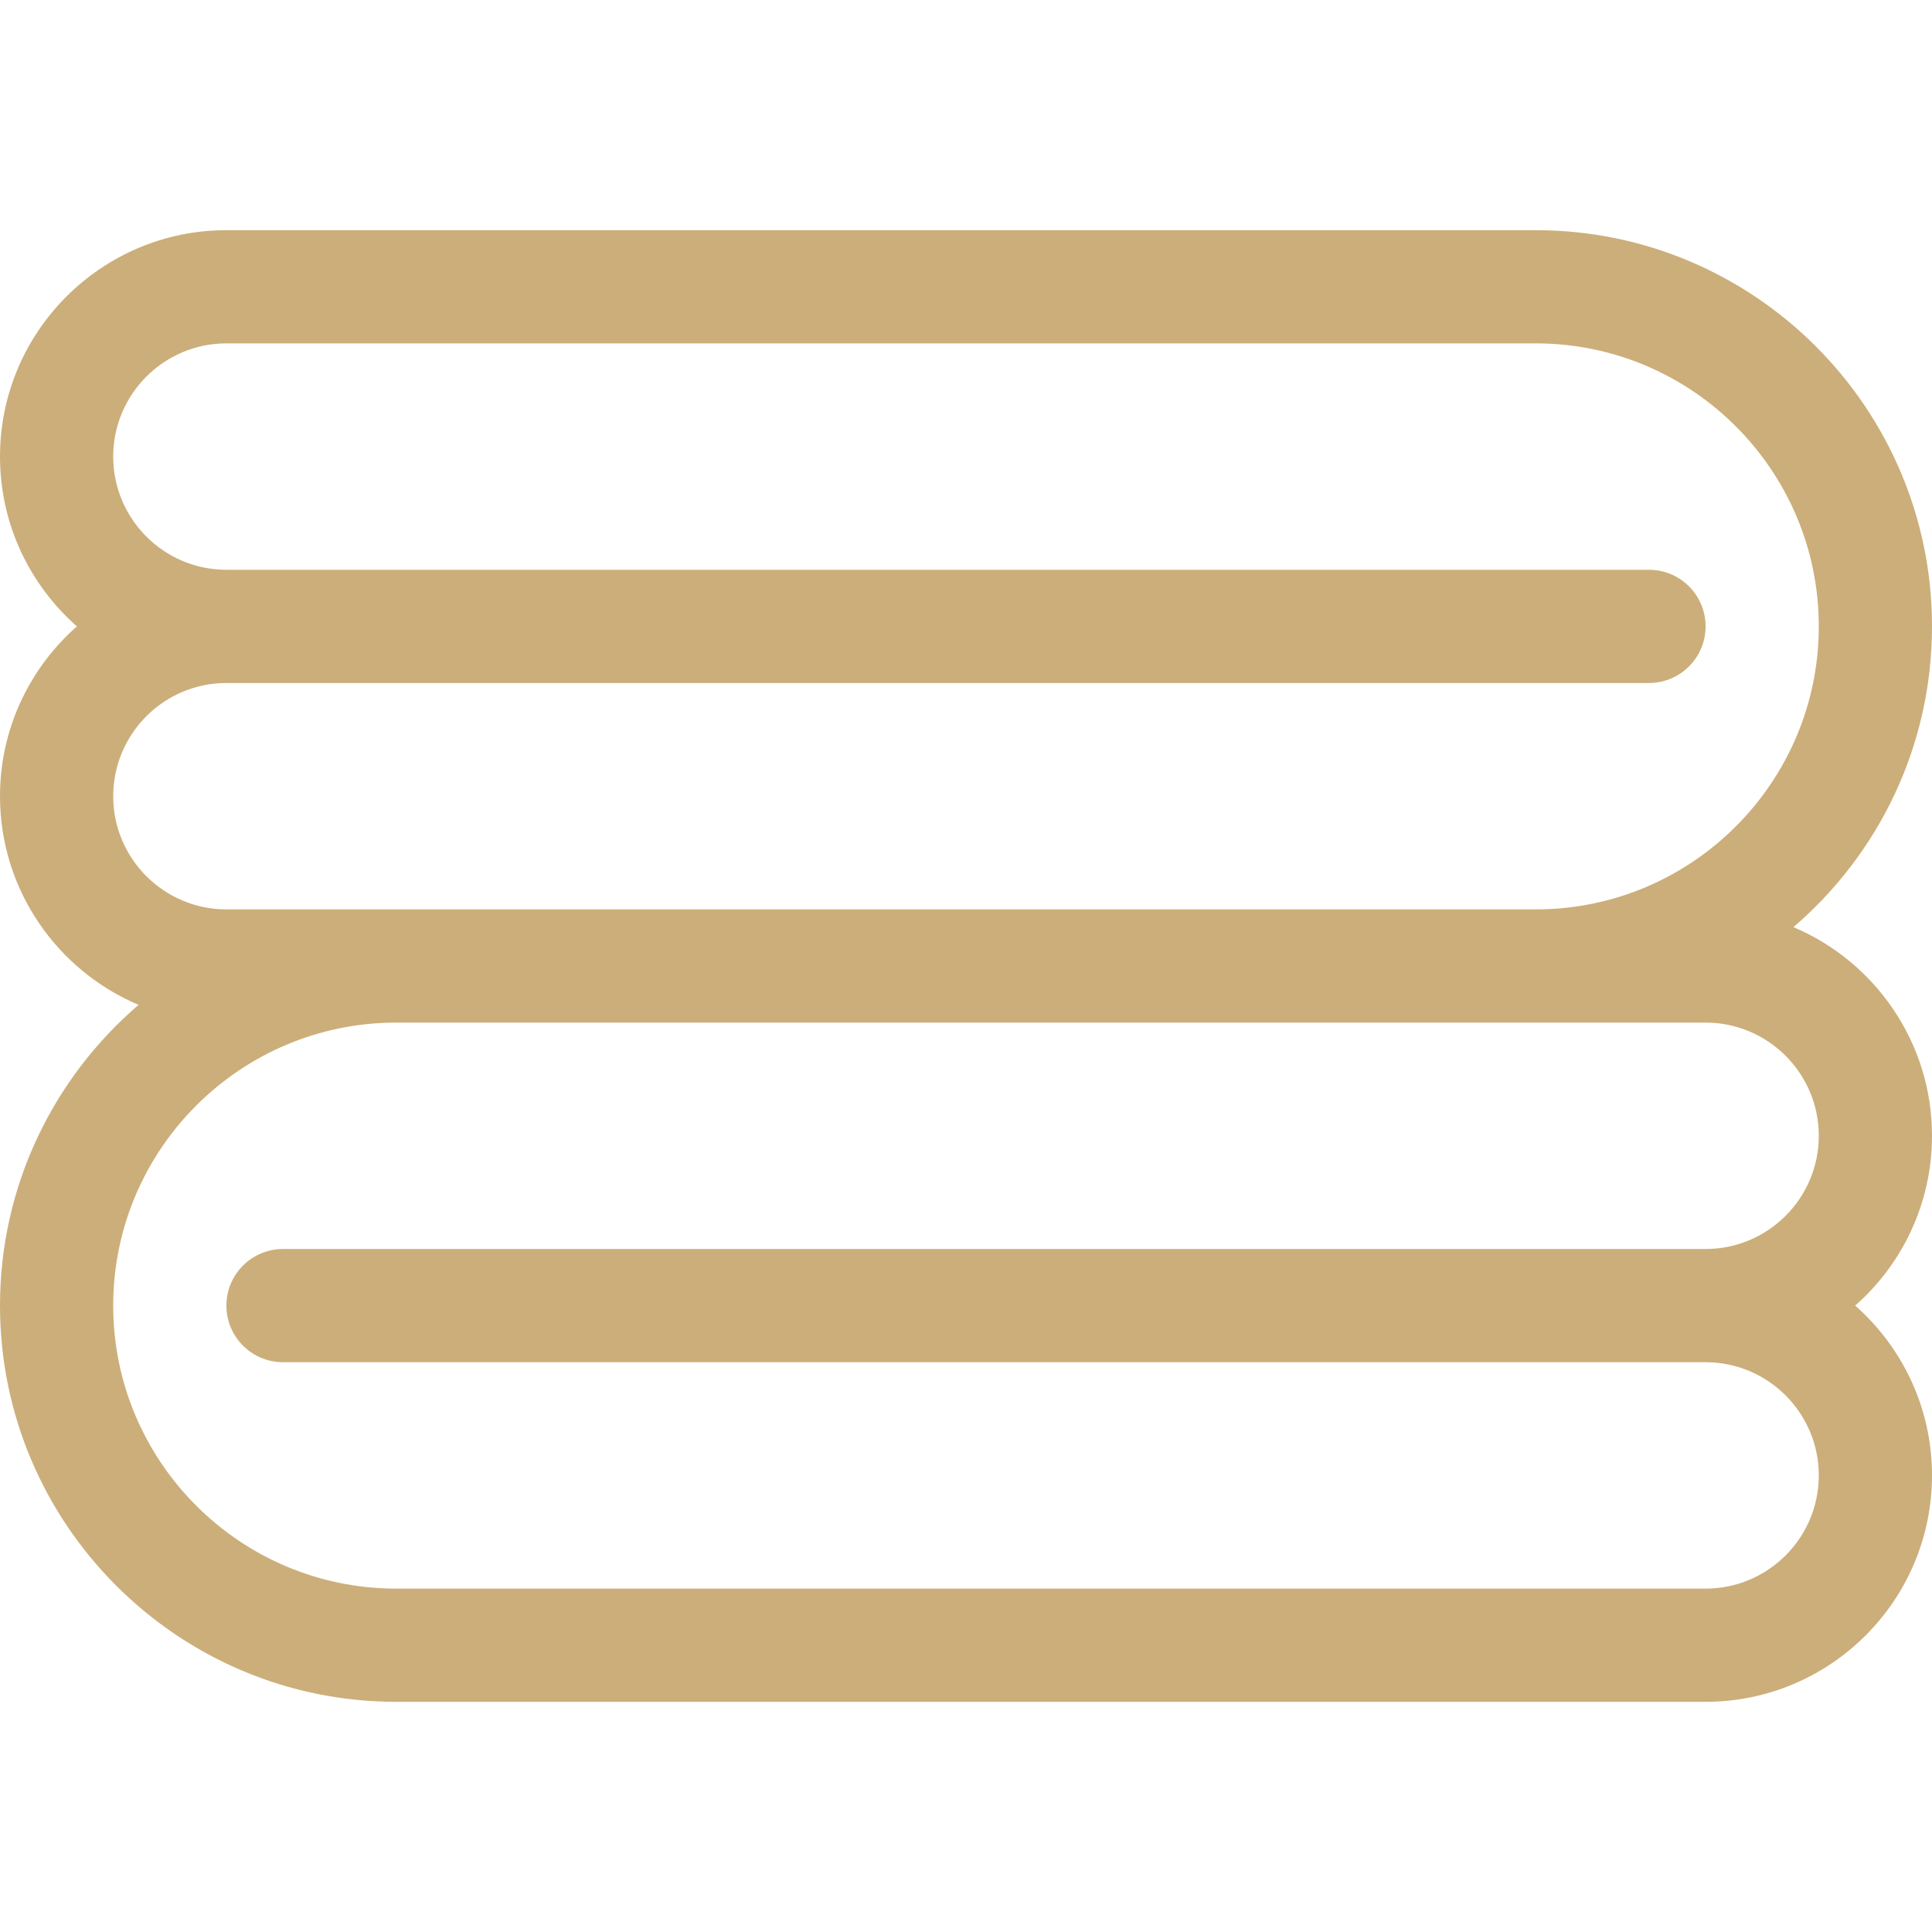
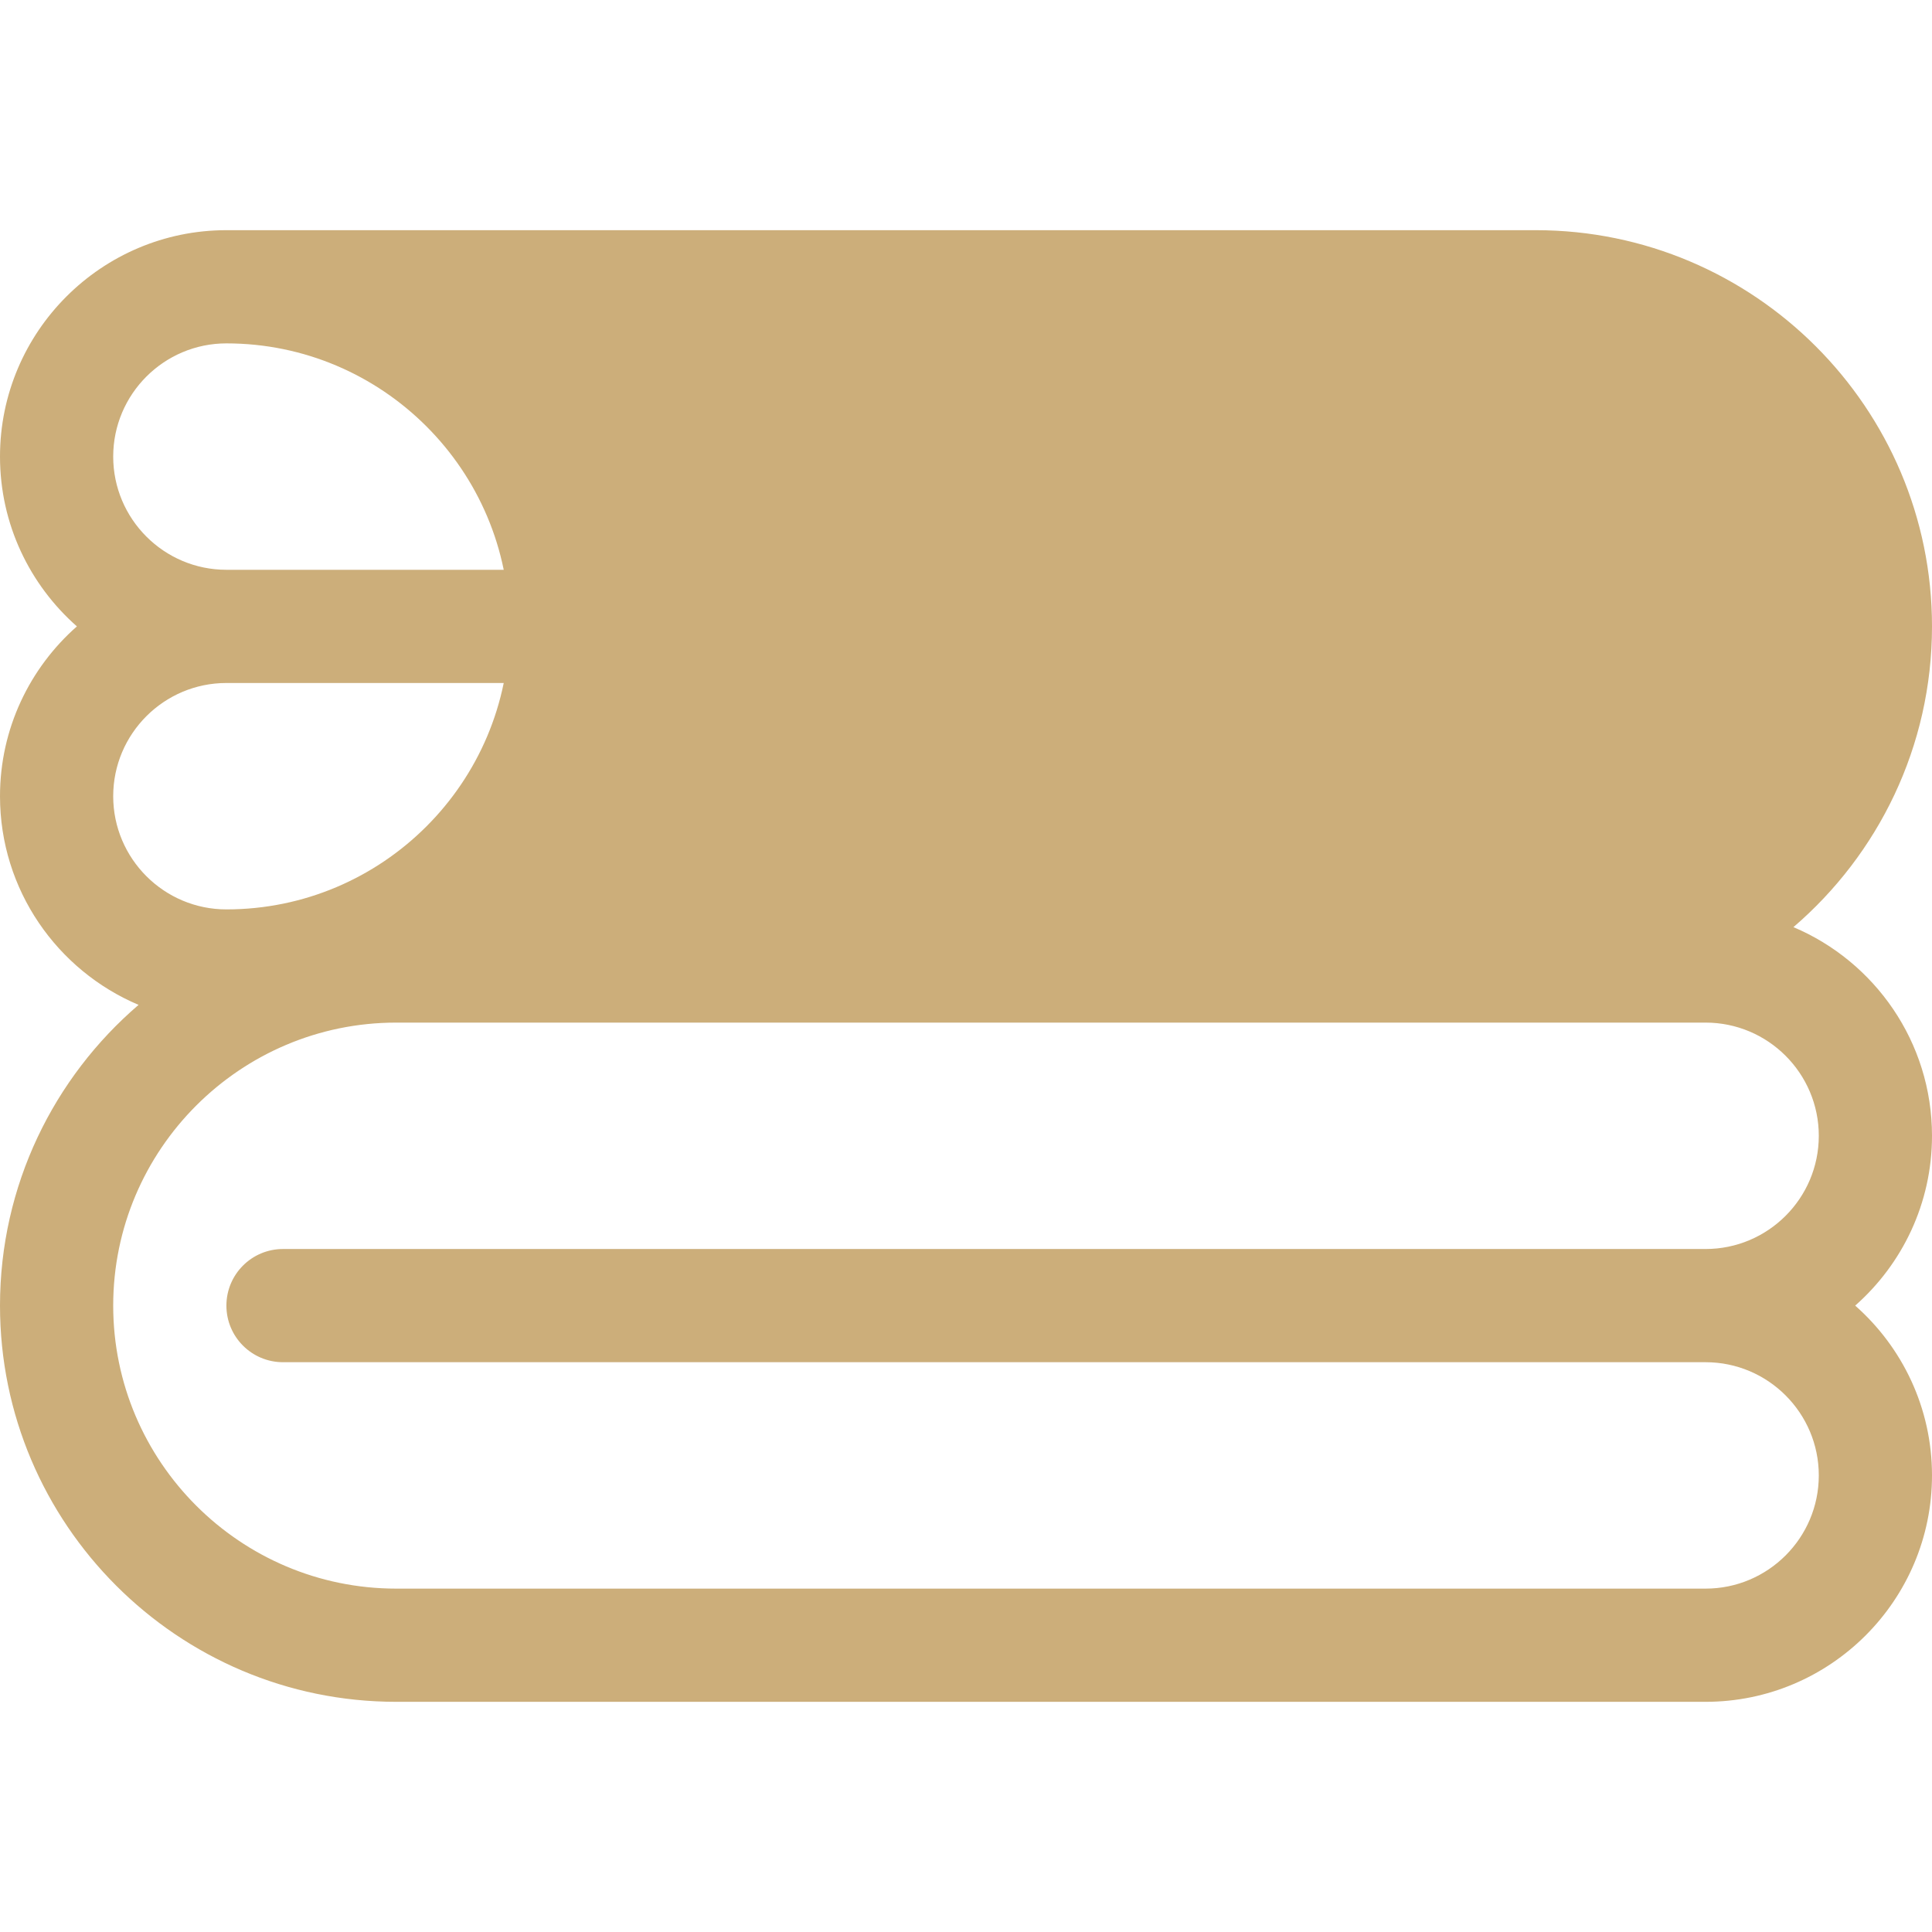
<svg xmlns="http://www.w3.org/2000/svg" height="512px" viewBox="0 -61 512 512" width="512px">
  <g>
-     <path d="m512 105c0-57.898-47.102-105-105-105h-347c-33.086 0-60 26.914-60 60 0 17.906 7.895 33.996 20.379 45-12.484 11.004-20.379 27.094-20.379 45 0 24.832 15.164 46.191 36.723 55.301-22.465 19.27-36.723 47.848-36.723 79.699 0 57.898 47.102 105 105 105h347c33.086 0 60-26.914 60-60 0-17.902-7.883-33.996-20.355-45 12.473-11.004 20.355-27.098 20.355-45 0-24.832-15.164-46.191-36.723-55.301 22.465-19.27 36.723-47.848 36.723-79.699zm-452 75c-16.543 0-30-13.457-30-30s13.457-30 30-30h377c8.285 0 15-6.715 15-15s-6.715-15-15-15h-377c-16.543 0-30-13.457-30-30s13.457-30 30-30h347c41.355 0 75 33.645 75 75s-33.645 75-75 75zm392 30c16.543 0 30 13.457 30 30s-13.457 30-30 30h-377c-8.285 0-15 6.715-15 15s6.715 15 15 15h377c16.543 0 30 13.457 30 30s-13.457 30-30 30h-347c-41.355 0-75-33.645-75-75s33.645-75 75-75zm0 0" data-original="#000000" class="active-path" data-old_color="#ccae7a" fill="#ccae7a" />
+     <path d="m512 105c0-57.898-47.102-105-105-105h-347c-33.086 0-60 26.914-60 60 0 17.906 7.895 33.996 20.379 45-12.484 11.004-20.379 27.094-20.379 45 0 24.832 15.164 46.191 36.723 55.301-22.465 19.27-36.723 47.848-36.723 79.699 0 57.898 47.102 105 105 105h347c33.086 0 60-26.914 60-60 0-17.902-7.883-33.996-20.355-45 12.473-11.004 20.355-27.098 20.355-45 0-24.832-15.164-46.191-36.723-55.301 22.465-19.27 36.723-47.848 36.723-79.699zm-452 75c-16.543 0-30-13.457-30-30s13.457-30 30-30h377c8.285 0 15-6.715 15-15s-6.715-15-15-15h-377c-16.543 0-30-13.457-30-30s13.457-30 30-30c41.355 0 75 33.645 75 75s-33.645 75-75 75zm392 30c16.543 0 30 13.457 30 30s-13.457 30-30 30h-377c-8.285 0-15 6.715-15 15s6.715 15 15 15h377c16.543 0 30 13.457 30 30s-13.457 30-30 30h-347c-41.355 0-75-33.645-75-75s33.645-75 75-75zm0 0" data-original="#000000" class="active-path" data-old_color="#ccae7a" fill="#ccae7a" />
  </g>
</svg>